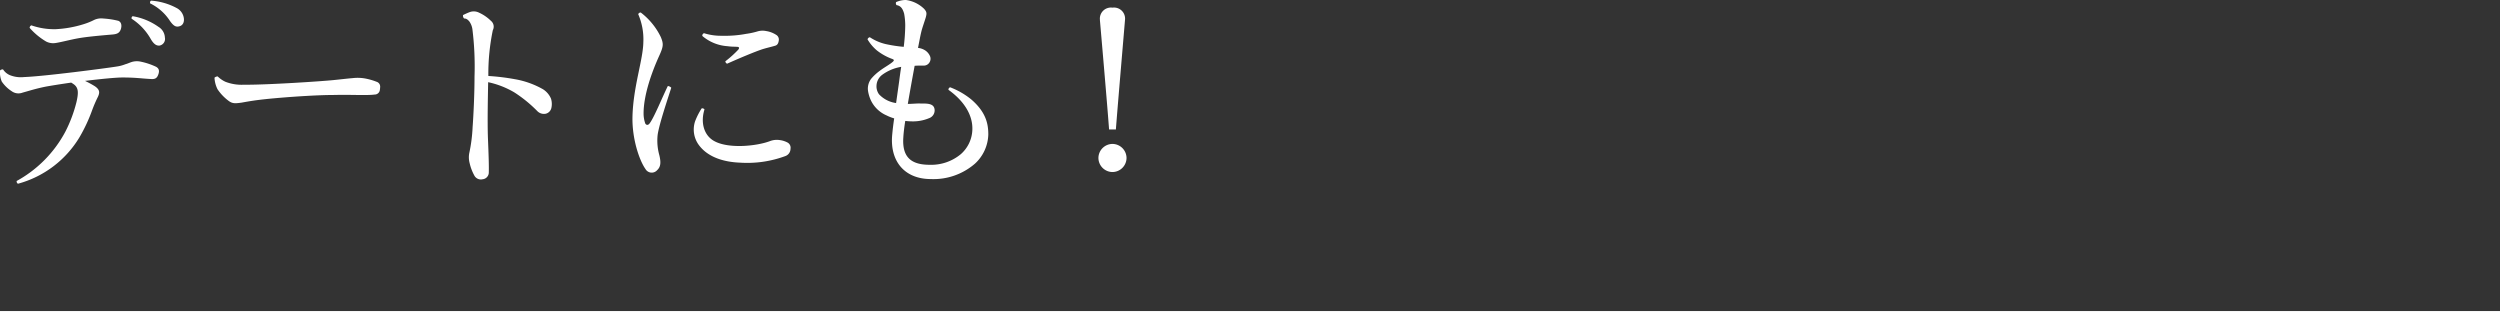
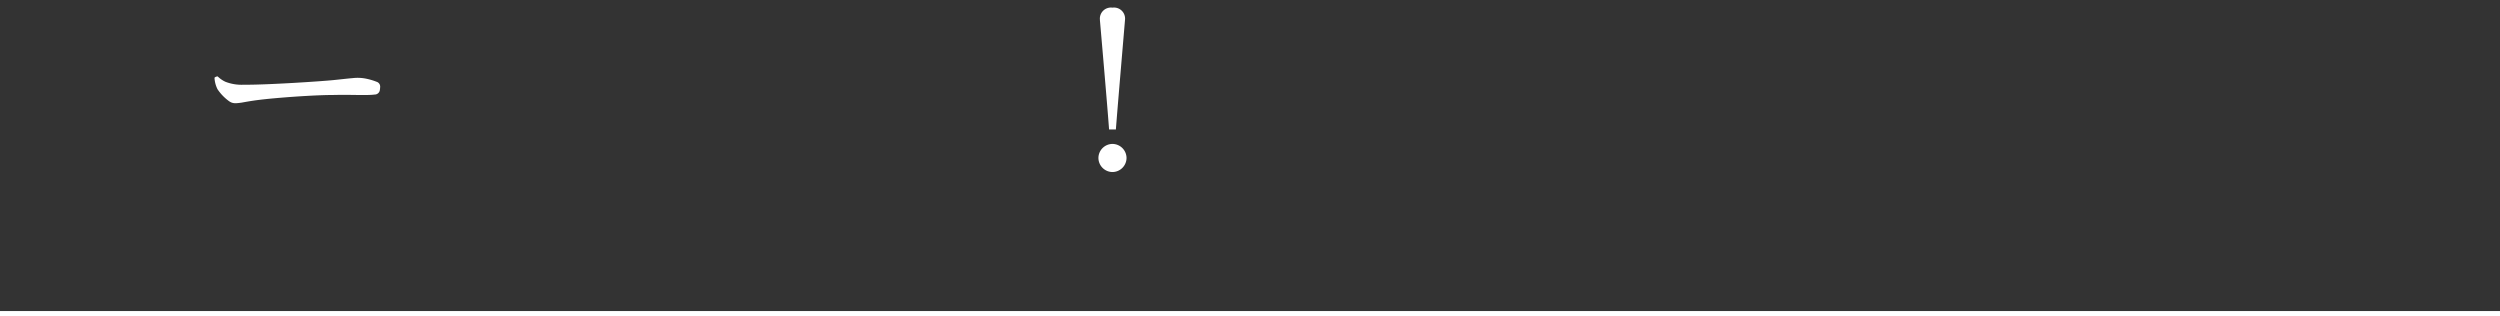
<svg xmlns="http://www.w3.org/2000/svg" width="500" height="63.209" viewBox="0 0 500 63.209">
  <rect x="0" y="0" width="500" height="63.209" fill="#333333" stroke="none" />
  <g id="グループ_741" data-name="グループ 741" transform="translate(-4277 -9484.281)">
    <g id="コースを予約する" transform="translate(4277.017 9484.281)">
      <g id="グループ_736" data-name="グループ 736" transform="translate(0 0)">
-         <path id="パス_3729" data-name="パス 3729" d="M3552.125-76.674c-.254.723-.637.978-1.533.893-1.788-.085-2.939-.3-5.621-.3-1.364,0-4.385.3-7.5.681a19.487,19.487,0,0,1,1.959,1.065c1.064.724.978,1.32.637,2.087a26.7,26.7,0,0,0-1.147,2.64,32.365,32.365,0,0,1-2.514,5.409,20.643,20.643,0,0,1-12.351,9.368.544.544,0,0,1-.256-.552,24.169,24.169,0,0,0,9.751-9.88,27.48,27.48,0,0,0,2.216-5.92c.427-1.874.382-2.768-.426-3.45a5.426,5.426,0,0,0-.639-.426c-2.086.3-3.959.6-5.11.809-2.086.426-3.194.809-4.6,1.192a2.3,2.3,0,0,1-2.215-.3,6.942,6.942,0,0,1-1.958-1.916,4.656,4.656,0,0,1-.342-2.215.778.778,0,0,1,.6-.213,3.037,3.037,0,0,0,1.363,1.15,5.876,5.876,0,0,0,2.854.383c3.874-.128,16.267-1.746,18.4-2.087a7.626,7.626,0,0,0,1.83-.468c.468-.128.81-.3,1.194-.426a3.536,3.536,0,0,1,1.745-.128,13.658,13.658,0,0,1,3.238,1.065C3552.211-77.91,3552.423-77.484,3552.125-76.674ZM3526.4-86a.528.528,0,0,1,.342-.51,13.76,13.76,0,0,0,4.9.765,22.17,22.17,0,0,0,5.494-.98,13.235,13.235,0,0,0,2.213-.893,3.4,3.4,0,0,1,1.789-.256,16.09,16.09,0,0,1,3.025.467c.554.257.682.853.51,1.533-.254.937-.85,1.107-1.66,1.192-2,.17-5.069.427-6.941.767-1.449.257-3.365.767-4.472.937a3.084,3.084,0,0,1-1.915-.3A13.58,13.58,0,0,1,3526.4-86Zm27.042,1.918a1.345,1.345,0,0,1-1.065,1.617c-.553.044-1.105-.17-1.788-1.363a11.59,11.59,0,0,0-3.791-4,.412.412,0,0,1,.214-.51,12.483,12.483,0,0,1,5.153,2.129A2.631,2.631,0,0,1,3553.445-84.084Zm2.812-2.216c-.6.128-1.064-.043-1.831-1.148a9.8,9.8,0,0,0-3.918-3.45.451.451,0,0,1,.17-.555A12.688,12.688,0,0,1,3555.745-90a2.714,2.714,0,0,1,1.49,2.043C3557.363-87.024,3556.939-86.428,3556.257-86.3Z" transform="translate(-3520.484 91.579)" fill="#fff" />
        <path id="パス_3730" data-name="パス 3730" d="M3556.487-79.112c4.642.043,15.585-.681,18.056-.937,1.279-.128,3.109-.339,3.749-.383a8.733,8.733,0,0,1,2.384.044,12.4,12.4,0,0,1,2.426.68,1.006,1.006,0,0,1,.724.98,4.96,4.96,0,0,1-.082.768,1.037,1.037,0,0,1-1.024.808c-1.574.213-4.812,0-8.006.085-3.79,0-9.625.426-13.158.767-2.555.256-3.79.468-5.451.767-1.235.17-1.79.213-2.514-.3a9.458,9.458,0,0,1-2.3-2.385,5.752,5.752,0,0,1-.6-2.3.94.94,0,0,1,.639-.256,5.554,5.554,0,0,0,1.533,1.065A8.939,8.939,0,0,0,3556.487-79.112Z" transform="translate(-3507.808 96.06)" fill="#fff" />
-         <path id="パス_3731" data-name="パス 3731" d="M3603.381-70.628a1.523,1.523,0,0,1-1.106,1.15,1.85,1.85,0,0,1-1.7-.511,26.466,26.466,0,0,0-4.6-3.748,17.427,17.427,0,0,0-5.24-2.044c-.041,2.555-.169,7.708-.041,11.243.127,3.022.213,5.577.17,6.771a1.364,1.364,0,0,1-1.235,1.4,1.476,1.476,0,0,1-1.62-.68,9.439,9.439,0,0,1-.978-2.555,4.476,4.476,0,0,1-.043-2.129,31.294,31.294,0,0,0,.639-5.068c.17-2.3.382-6.516.382-10.093a60.342,60.342,0,0,0-.425-9.5,3.551,3.551,0,0,0-.64-1.574c-.424-.47-.68-.554-1.021-.554a.826.826,0,0,1-.213-.683c.426-.213.894-.424,1.233-.552a2.352,2.352,0,0,1,2,.084,8.154,8.154,0,0,1,2.344,1.618,1.5,1.5,0,0,1,.382,1.874,42.778,42.778,0,0,0-.893,9.156,44.821,44.821,0,0,1,5.279.639,17.411,17.411,0,0,1,5.623,2A4.148,4.148,0,0,1,3603.3-72.5,3.584,3.584,0,0,1,3603.381-70.628Z" transform="translate(-3493.122 92.218)" fill="#fff" />
-         <path id="パス_3732" data-name="パス 3732" d="M3611.248-89.773a13.625,13.625,0,0,1,4,4.9c.555,1.363.555,1.831-.339,3.79-1.491,3.279-3.109,7.836-3.109,11.5a6.082,6.082,0,0,0,.341,2c.213.382.6.341.85,0,.9-1.15,2.6-5.366,3.663-7.5a1.158,1.158,0,0,1,.683.341c-.511,1.661-2.428,7.24-2.726,9.454a10.81,10.81,0,0,0,.341,4.046c.34,1.405.3,2.3-.428,2.98a1.44,1.44,0,0,1-2.341-.212c-1.235-1.747-2.725-6.09-2.6-10.563.17-6.046,2.129-11.284,2.172-14.86a12.6,12.6,0,0,0-1.022-5.538A.48.48,0,0,1,3611.248-89.773ZM3623.982-70.4c-.811,2.6-.128,5.112,1.831,6.262,2.81,1.661,8.516,1.107,11.242.085a3.87,3.87,0,0,1,2-.213,4.516,4.516,0,0,1,1.576.511,1.175,1.175,0,0,1,.553,1.234,1.549,1.549,0,0,1-1.022,1.449,21.948,21.948,0,0,1-9.071,1.319c-3.279-.126-6.6-1.107-8.39-3.746a5.221,5.221,0,0,1-.6-4.514,13.553,13.553,0,0,1,1.32-2.6A.559.559,0,0,1,3623.982-70.4Zm3.448-14.732a22.817,22.817,0,0,0,4.9-.385,14.633,14.633,0,0,0,2.342-.51,3.59,3.59,0,0,1,1.661-.044,5.1,5.1,0,0,1,2.129.852,1.111,1.111,0,0,1,.382,1.024c-.083.552-.254.936-.765,1.065-.851.254-1.319.339-2.343.637-1.618.511-5.023,1.959-7.2,2.939-.257-.043-.342-.254-.385-.468a21.321,21.321,0,0,0,2.6-2.341c.255-.341.17-.555-.256-.555-.511-.043-1.022,0-1.915-.128a8.61,8.61,0,0,1-5.027-2.043.5.5,0,0,1,.341-.555A11.232,11.232,0,0,0,3627.43-85.13Z" transform="translate(-3483.102 92.284)" fill="#fff" />
-         <path id="パス_3733" data-name="パス 3733" d="M3651.9-77.233c-.257,1.4-.724,3.959-1.15,6.472.809,0,1.574-.085,2.214-.085,1.32.043,3.15-.213,3.15,1.405a1.65,1.65,0,0,1-1.106,1.533,8.329,8.329,0,0,1-3.494.639c-.424,0-.852-.043-1.276-.085-.213,1.32-.341,2.47-.385,3.279-.3,4.174,1.789,5.492,5.283,5.492a9.271,9.271,0,0,0,6.216-2.129,6.78,6.78,0,0,0,2.3-4.768c.169-3.151-1.833-6-4.771-8.092a.467.467,0,0,1,.34-.511,15.247,15.247,0,0,1,4.216,2.427c3.068,2.64,3.409,5.068,3.409,7.027a8.2,8.2,0,0,1-2.685,5.834,12.643,12.643,0,0,1-8.814,3.065c-5.281,0-8.262-3.62-7.708-8.984.083-.937.213-2,.383-3.151a8.874,8.874,0,0,1-1.533-.6,6.156,6.156,0,0,1-3.153-3.066,7.221,7.221,0,0,1-.551-1.874,3.276,3.276,0,0,1,.637-2.385,9.916,9.916,0,0,1,1.7-1.576c.808-.637,2.172-1.363,2.683-1.874.254-.256.17-.383-.17-.511a11.183,11.183,0,0,1-3.066-1.7,8.613,8.613,0,0,1-1.874-2.215.542.542,0,0,1,.468-.424,9.732,9.732,0,0,0,3.151,1.361,27.711,27.711,0,0,0,3.62.554,38.367,38.367,0,0,0,.3-4.216,13.381,13.381,0,0,0-.213-2.383c-.341-1.279-.852-1.62-1.533-1.747a.61.61,0,0,1-.085-.6,4.964,4.964,0,0,1,1.958-.424,6.461,6.461,0,0,1,3.664,1.787c.511.6.552.853.3,1.747-.255.85-.724,2.129-.895,2.9-.17.68-.385,1.872-.64,3.151a3.248,3.248,0,0,1,1.237.382,2.616,2.616,0,0,1,1.107,1.151,1.358,1.358,0,0,1,0,1.276,1.324,1.324,0,0,1-1.321.724c-.511,0-1.149,0-1.7.043Zm-2.9,2.085c.126-.937.254-1.959.426-3.024a8.875,8.875,0,0,0-3.834,1.618,2.861,2.861,0,0,0-1.105,2.129,2.706,2.706,0,0,0,.509,1.746,5.739,5.739,0,0,0,3.409,1.746Z" transform="translate(-3469.203 91.542)" fill="#fff" />
        <path id="パス_3734" data-name="パス 3734" d="M3680.848-60.4a2.838,2.838,0,0,1-2.812,2.812,2.837,2.837,0,0,1-2.811-2.812,2.834,2.834,0,0,1,2.811-2.809A2.836,2.836,0,0,1,3680.848-60.4Zm-5.324-27.68a2.21,2.21,0,0,1,2.511-2.383,2.21,2.21,0,0,1,2.513,2.383c0,.087-1.576,18.483-1.83,21.975h-1.364c-.3-4.3-1.789-21.379-1.83-21.847Z" transform="translate(-3455.558 91.995)" fill="#fff" />
      </g>
    </g>
    <g id="グループ_317" data-name="グループ 317" transform="translate(4206.5 9937)">
      <path id="パス_3287" data-name="パス 3287" d="M4454.646,7606.99h500" transform="translate(-4384.146 -7997)" fill="none" stroke="#fff" stroke-width="1" />
    </g>
  </g>
</svg>